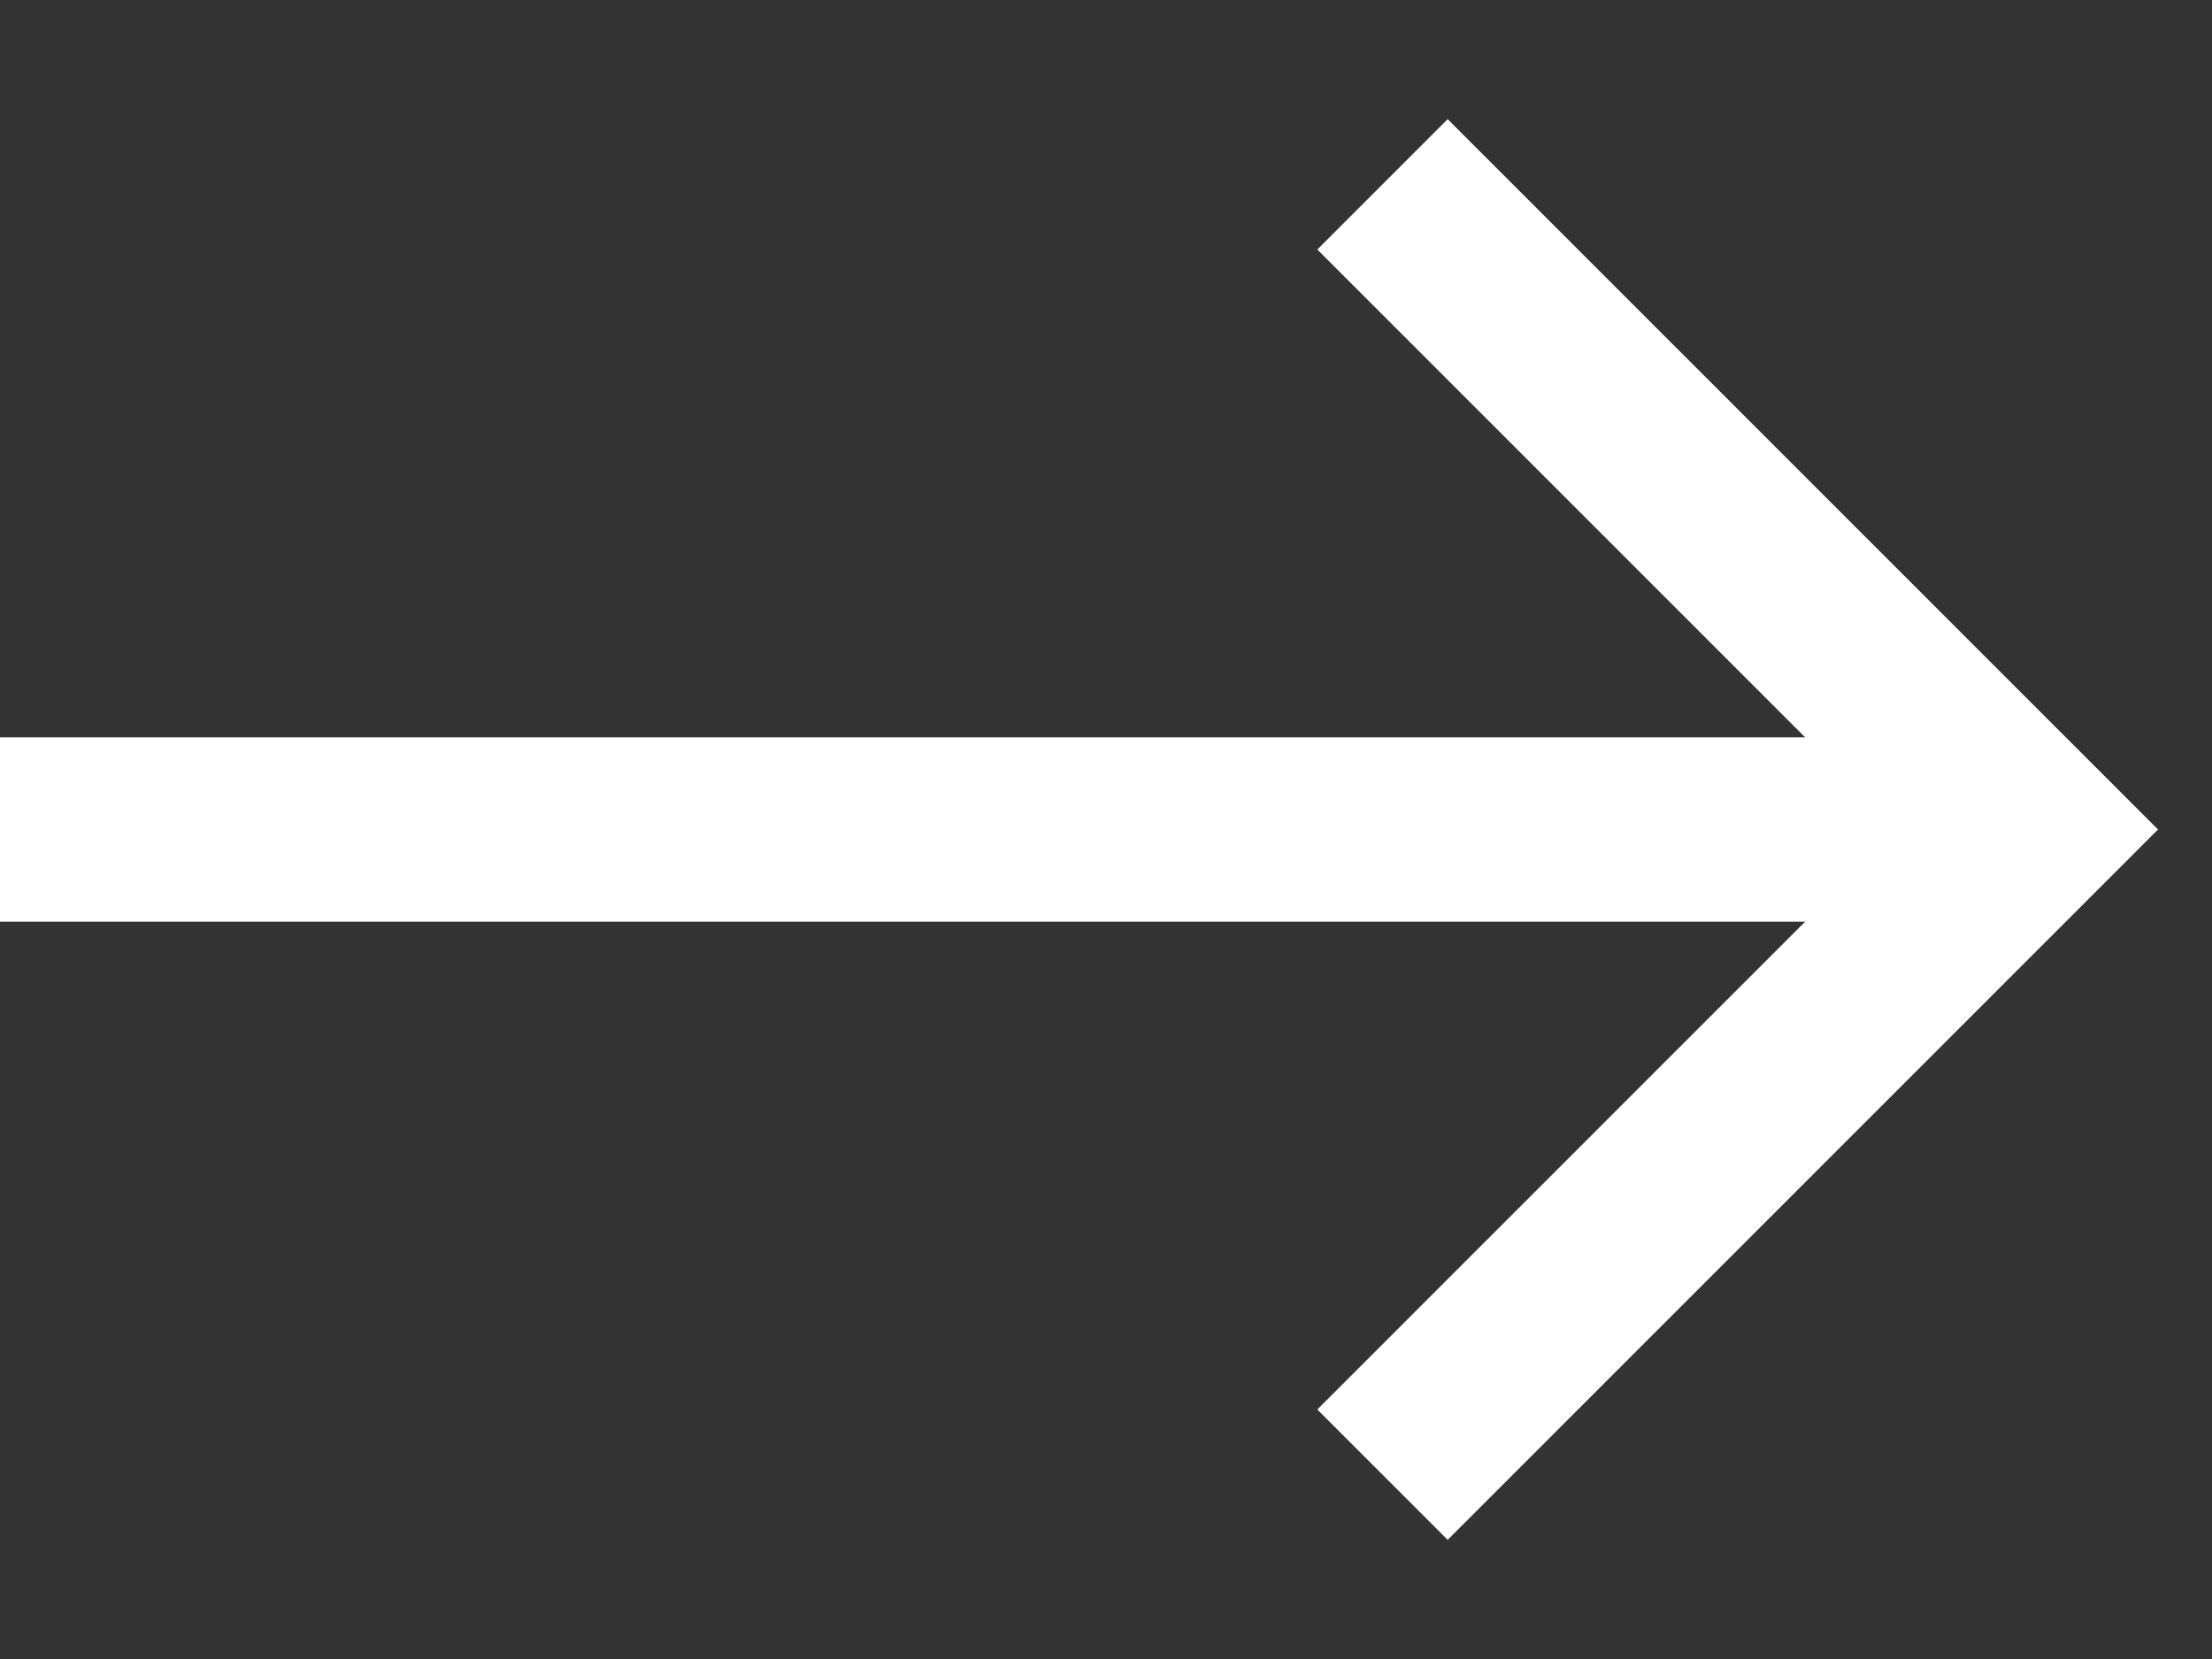
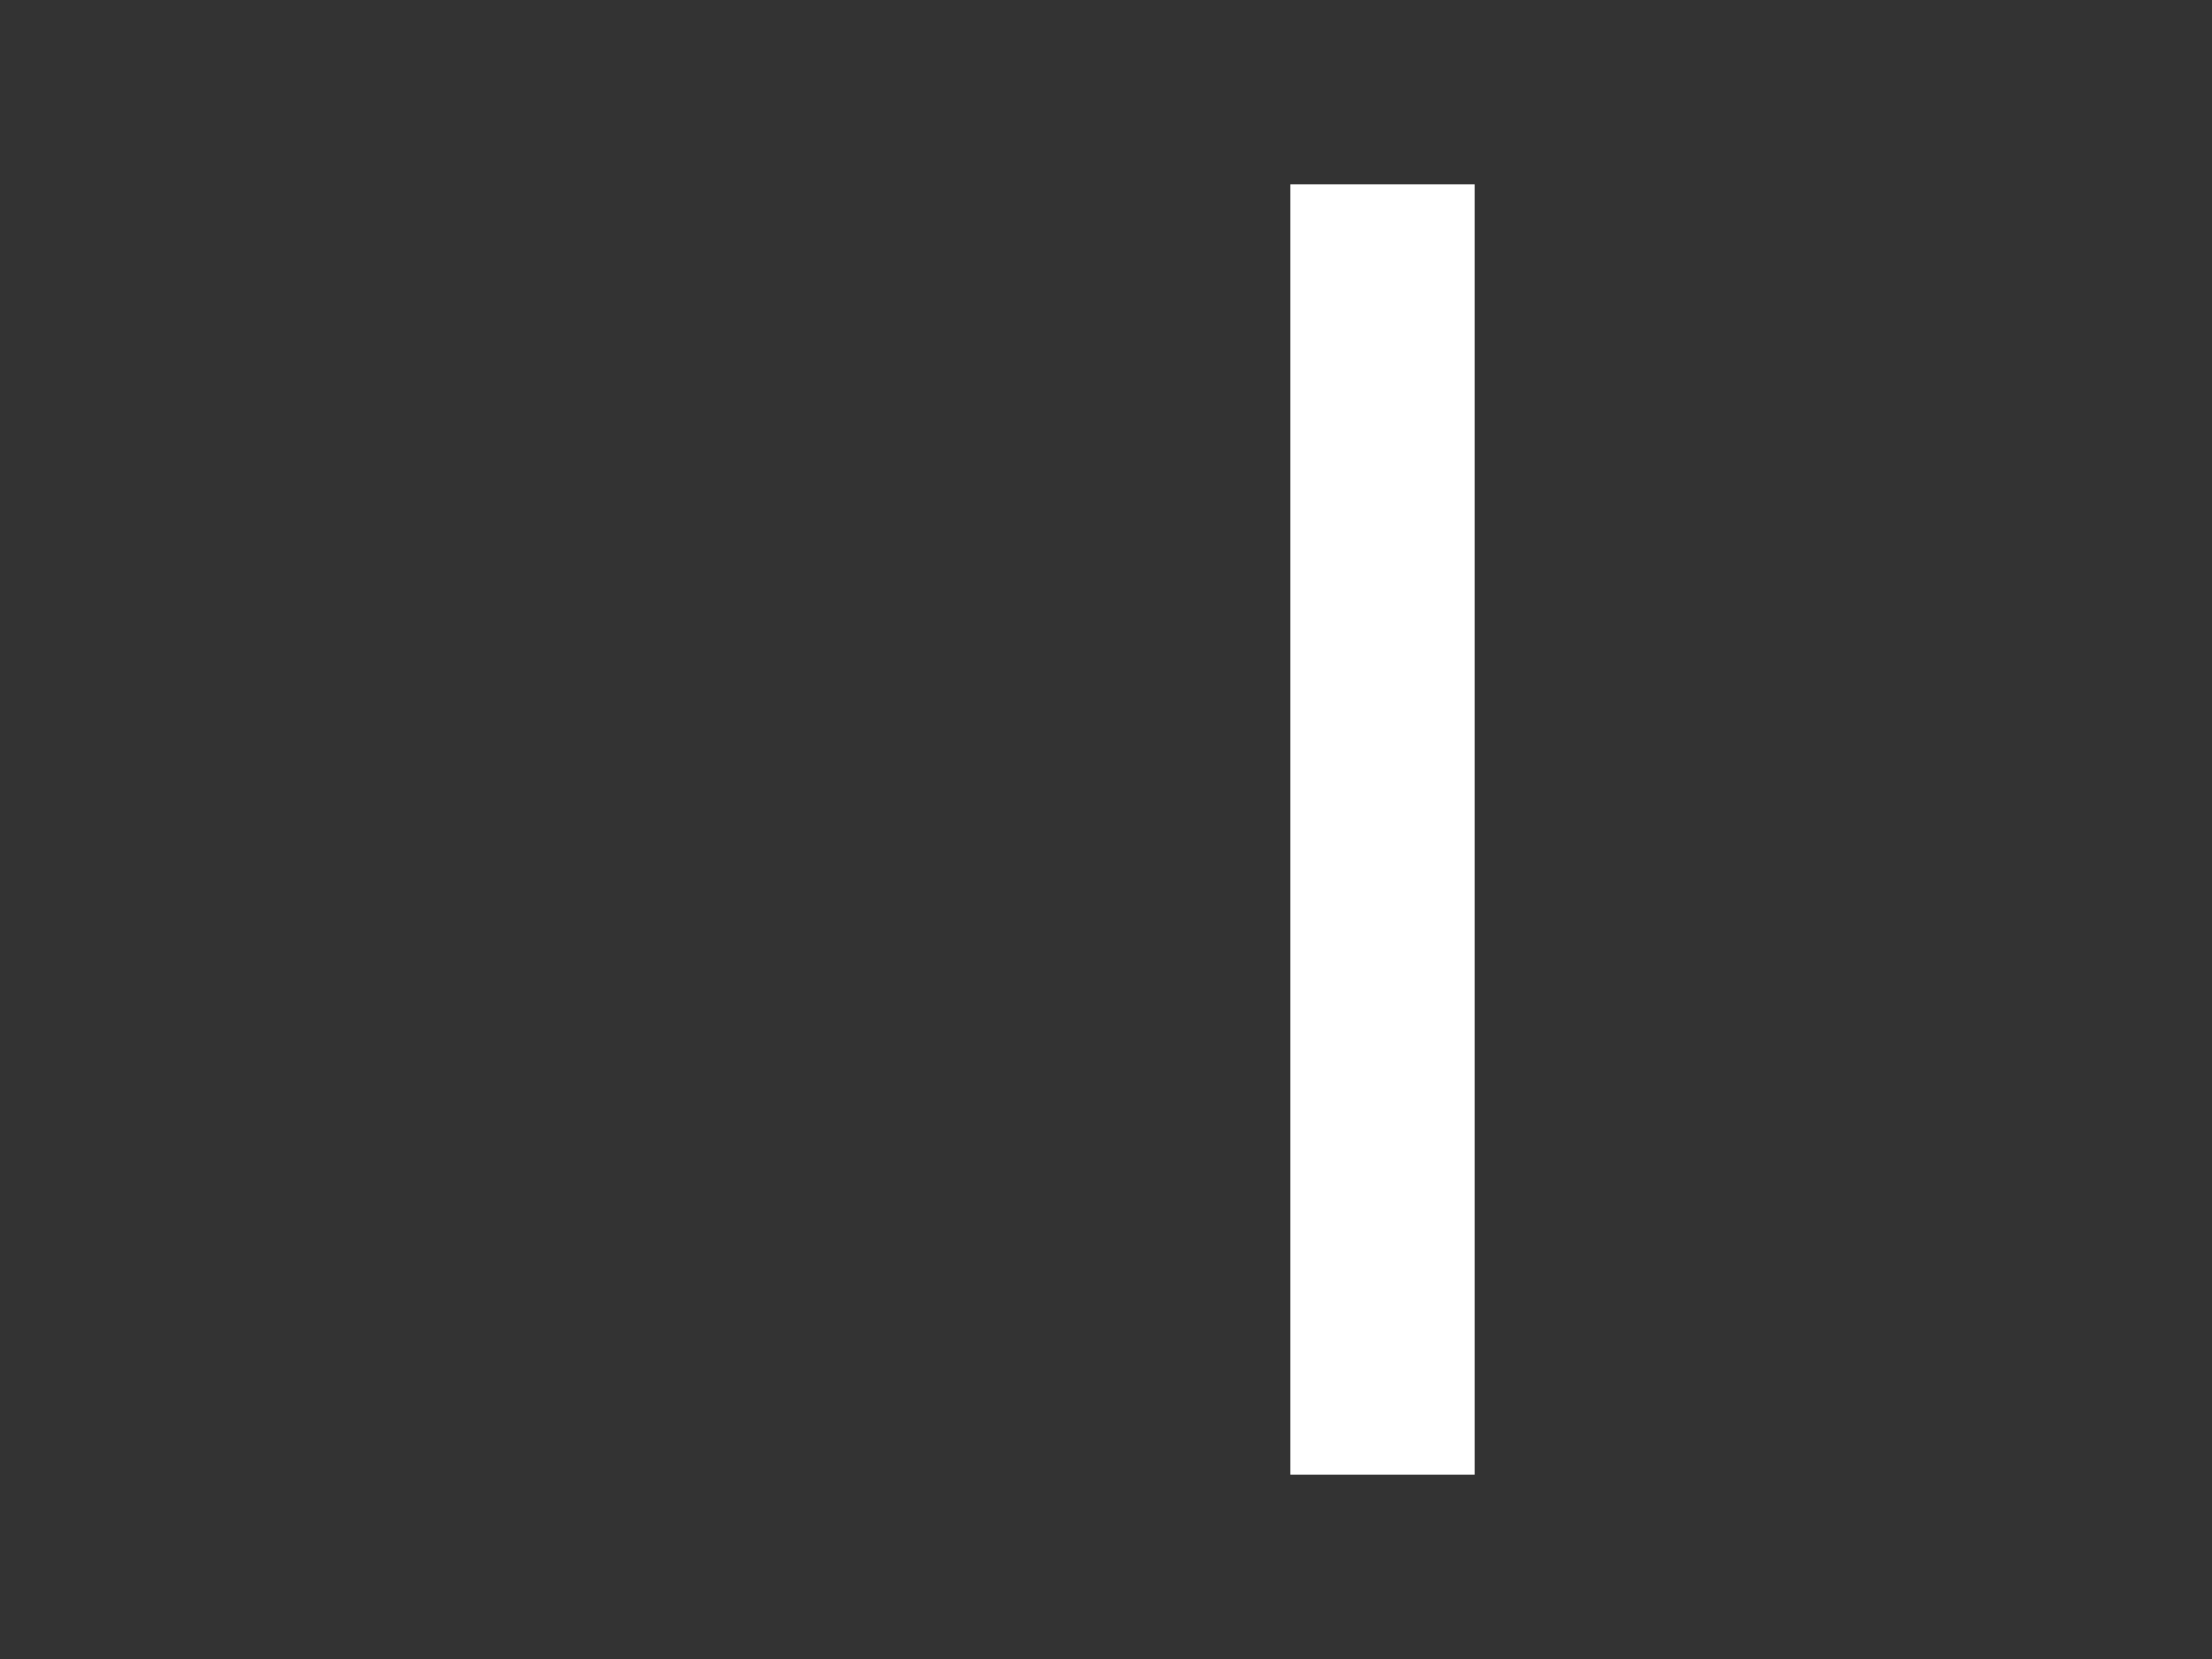
<svg xmlns="http://www.w3.org/2000/svg" width="12" height="9" viewBox="0 0 12 9" fill="none">
  <rect x="0" y="0" width="12" height="9" fill="#333333" stroke="none" />
-   <path d="M0 4.5H11" stroke="white" />
-   <path d="M7.5 1L11 4.5L7.5 8" stroke="white" />
+   <path d="M7.5 1L7.5 8" stroke="white" />
</svg>